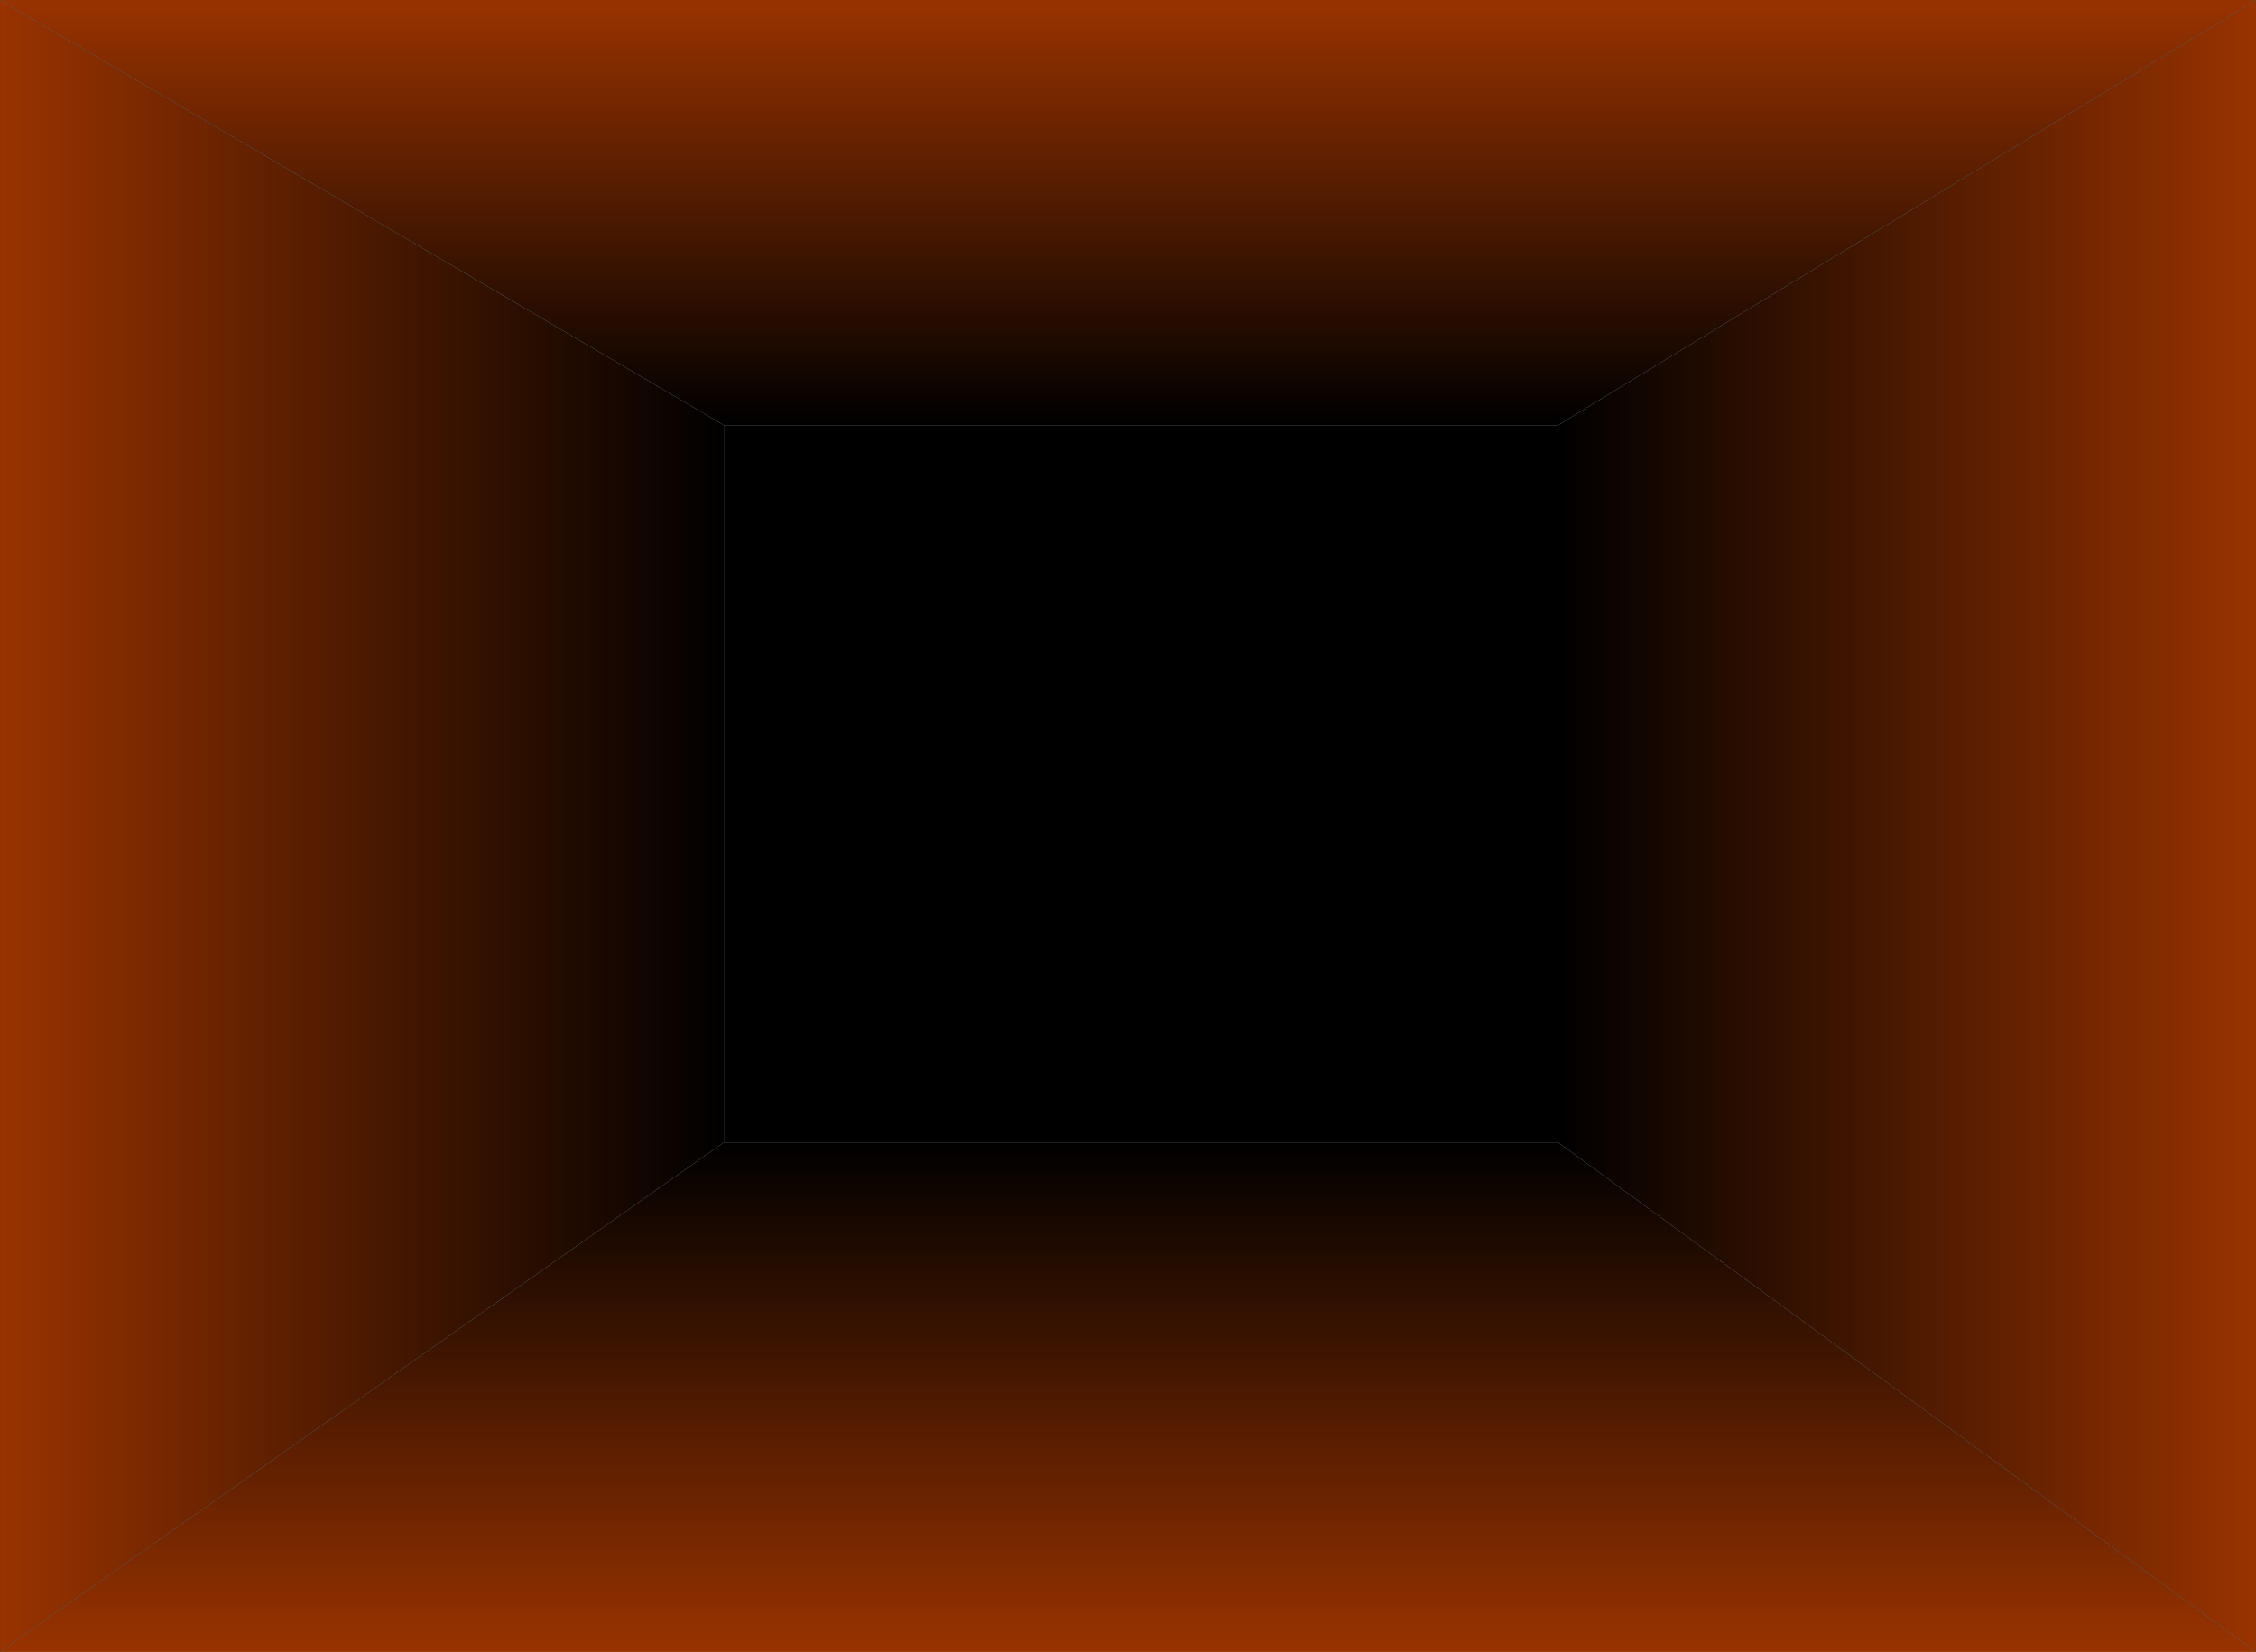
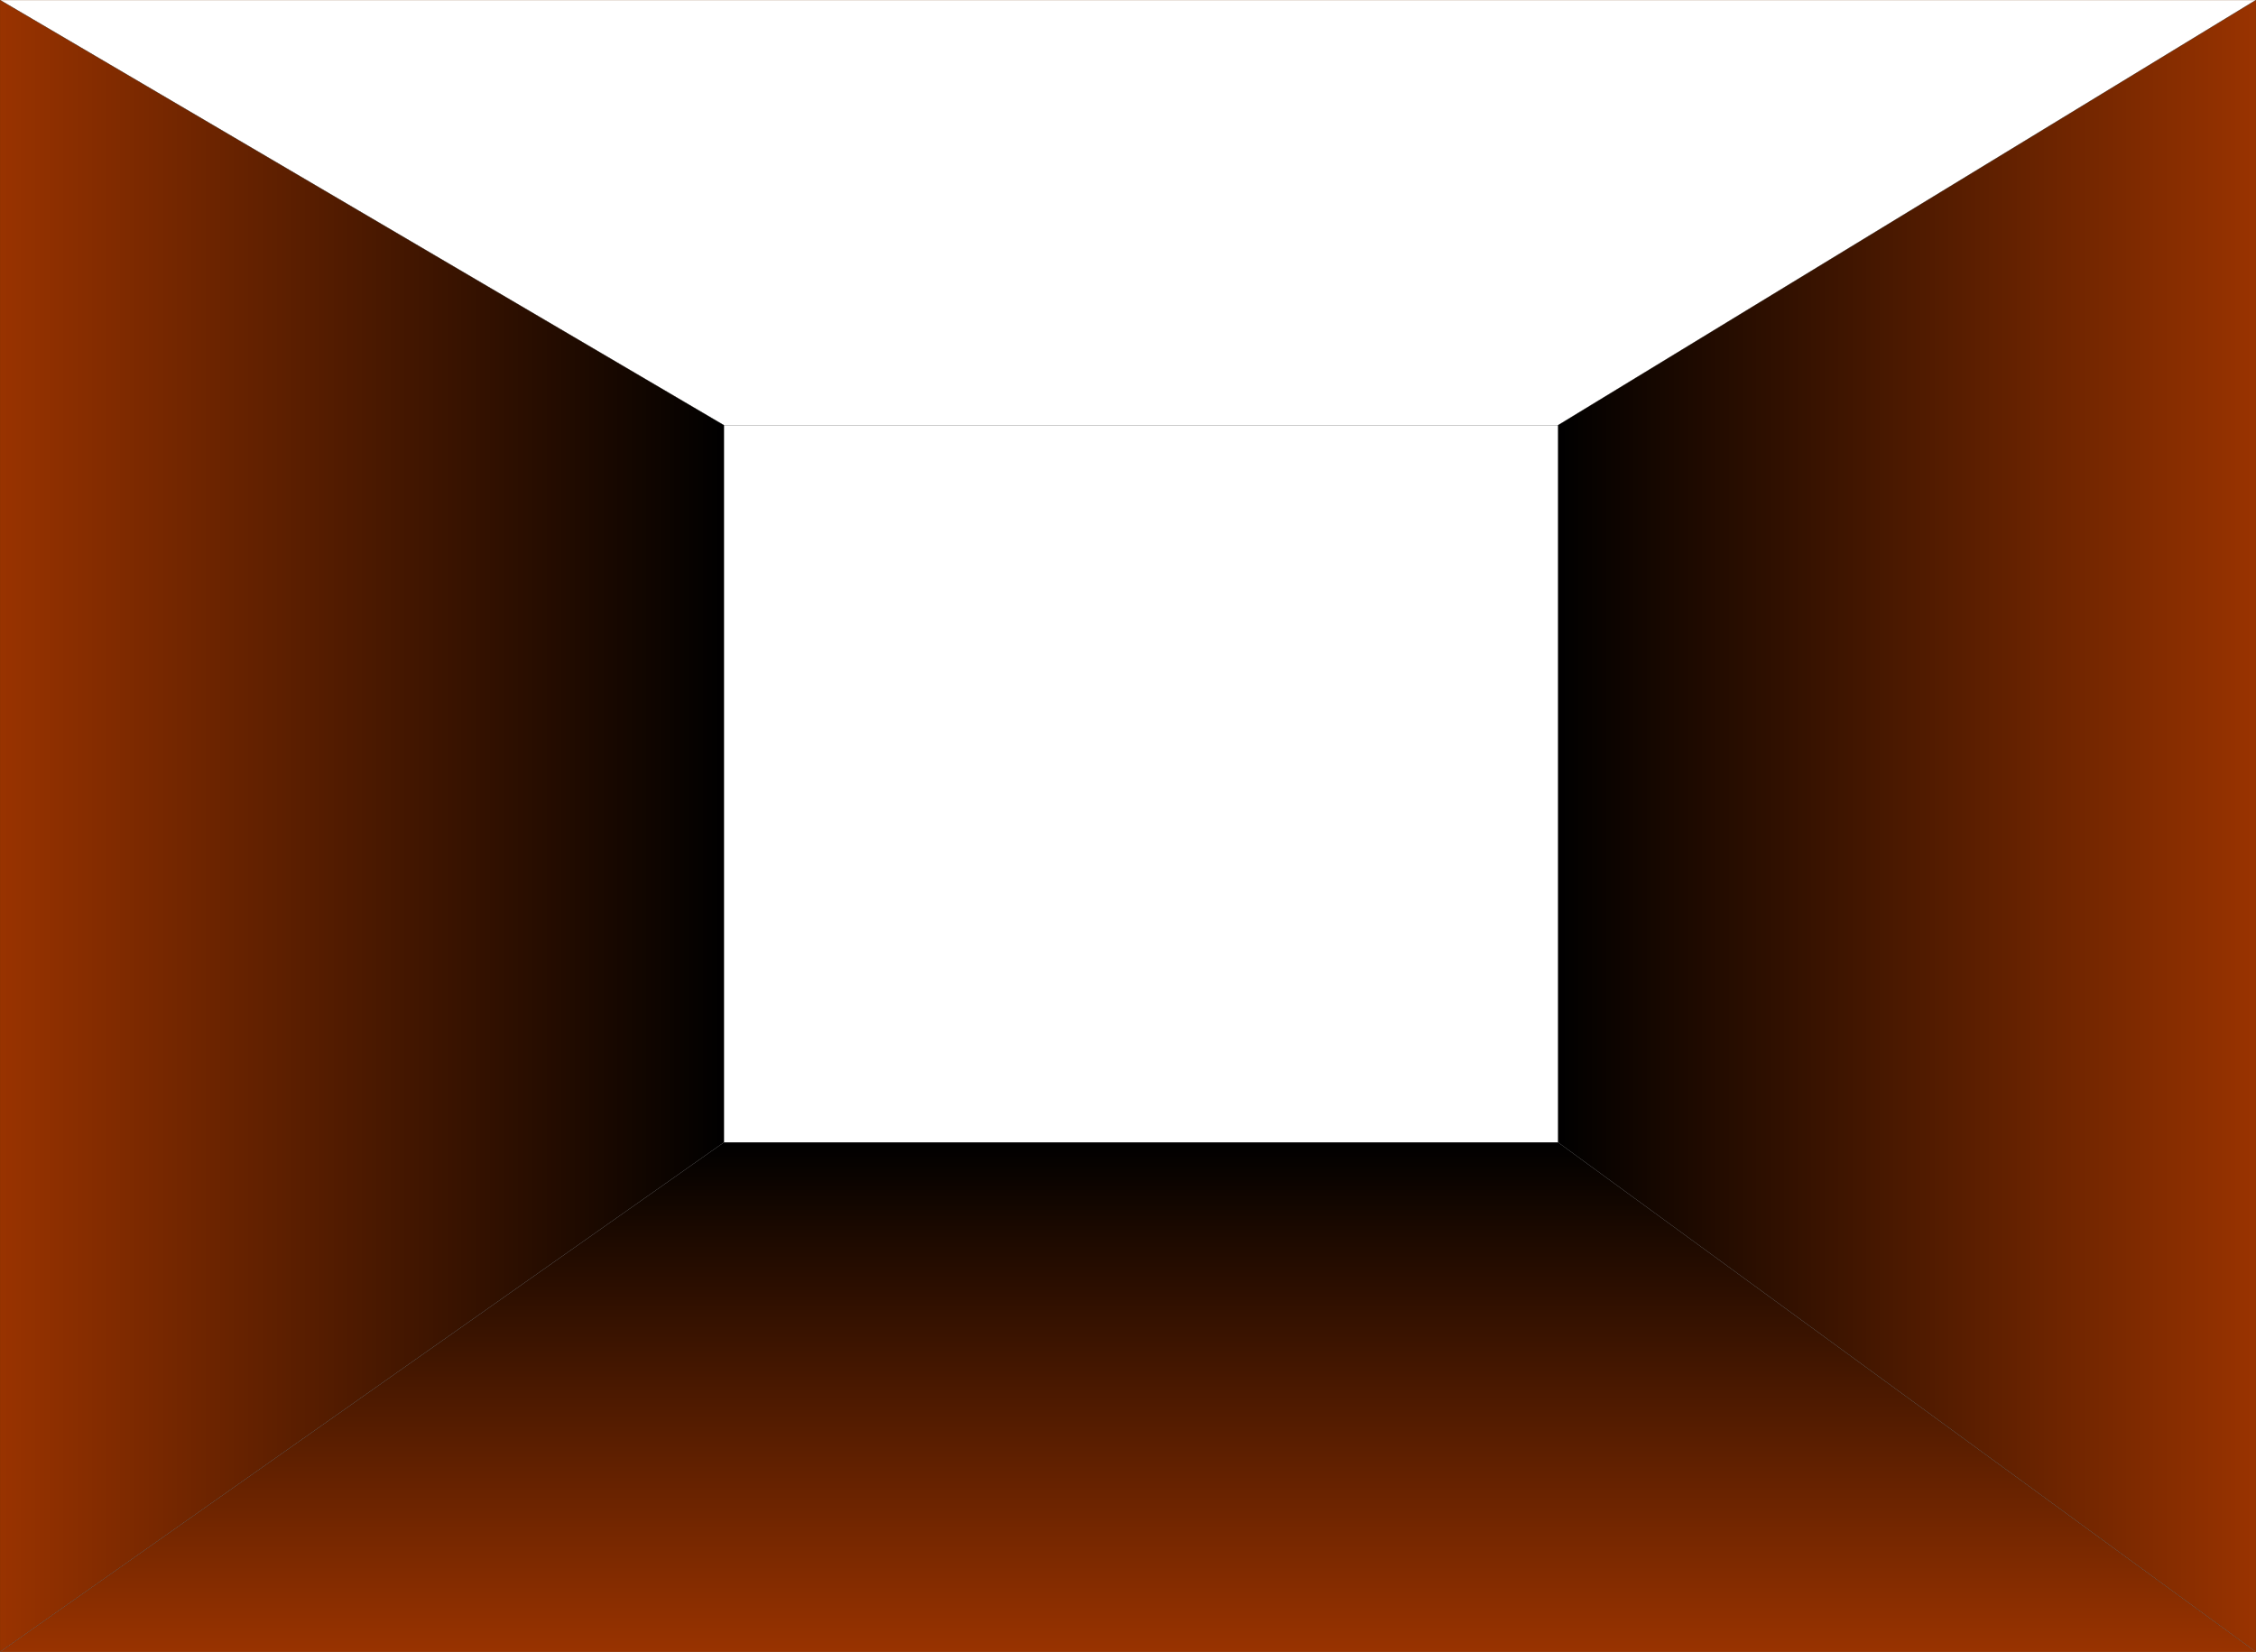
<svg xmlns="http://www.w3.org/2000/svg" height="407.2px" width="556.0px">
  <g transform="matrix(1.0, 0.0, 0.0, 1.0, 278.0, 203.6)">
-     <path d="M106.0 -98.8 L106.0 78.0 -99.6 78.0 -99.6 -98.8 106.0 -98.8" fill="#000000" fill-rule="evenodd" stroke="none" />
    <path d="M106.0 78.0 L106.0 -98.8 278.0 -203.6 278.0 203.6 106.0 78.0" fill="url(#gradient0)" fill-rule="evenodd" stroke="none" />
    <path d="M-99.6 -98.8 L-99.6 78.0 -278.0 203.6 -278.0 -203.6 -99.6 -98.8" fill="url(#gradient1)" fill-rule="evenodd" stroke="none" />
    <path d="M-99.6 78.0 L106.0 78.0 278.0 203.6 -278.0 203.6 -99.6 78.0" fill="url(#gradient2)" fill-rule="evenodd" stroke="none" />
-     <path d="M106.0 -98.8 L-99.6 -98.8 -278.0 -203.6 278.0 -203.6 106.0 -98.8" fill="url(#gradient3)" fill-rule="evenodd" stroke="none" />
    <path d="M106.0 78.0 L106.0 -98.8 -99.6 -98.8 -99.6 78.0 106.0 78.0 278.0 203.6 M278.0 -203.6 L106.0 -98.8 M-99.6 78.0 L-278.0 203.6 M-278.0 -203.6 L-99.6 -98.8" fill="none" stroke="#000000" stroke-linecap="round" stroke-linejoin="round" stroke-width="0.05" />
    <path d="M278.0 203.6 L278.0 -203.6 -278.0 -203.6 -278.0 203.6 278.0 203.6" fill="none" stroke="#663300" stroke-linecap="round" stroke-linejoin="round" stroke-width="0.05" />
  </g>
  <defs>
    <linearGradient gradientTransform="matrix(-0.105, 0.0, 0.0, -0.248, 192.0, 0.0)" gradientUnits="userSpaceOnUse" id="gradient0" spreadMethod="pad" x1="-819.2" x2="819.2">
      <stop offset="0.0" stop-color="#993300" />
      <stop offset="1.0" stop-color="#000000" />
    </linearGradient>
    <linearGradient gradientTransform="matrix(0.109, 0.0, 0.0, 0.248, -188.8, 0.0)" gradientUnits="userSpaceOnUse" id="gradient1" spreadMethod="pad" x1="-819.2" x2="819.2">
      <stop offset="0.0" stop-color="#993300" />
      <stop offset="1.0" stop-color="#000000" />
    </linearGradient>
    <linearGradient gradientTransform="matrix(0.0, -0.077, 0.339, 0.0, 0.0, 140.8)" gradientUnits="userSpaceOnUse" id="gradient2" spreadMethod="pad" x1="-819.2" x2="819.2">
      <stop offset="0.0" stop-color="#993300" />
      <stop offset="1.0" stop-color="#000000" />
    </linearGradient>
    <linearGradient gradientTransform="matrix(0.0, 0.064, -0.339, 0.0, 0.0, -151.2)" gradientUnits="userSpaceOnUse" id="gradient3" spreadMethod="pad" x1="-819.2" x2="819.2">
      <stop offset="0.0" stop-color="#993300" />
      <stop offset="1.0" stop-color="#000000" />
    </linearGradient>
  </defs>
</svg>